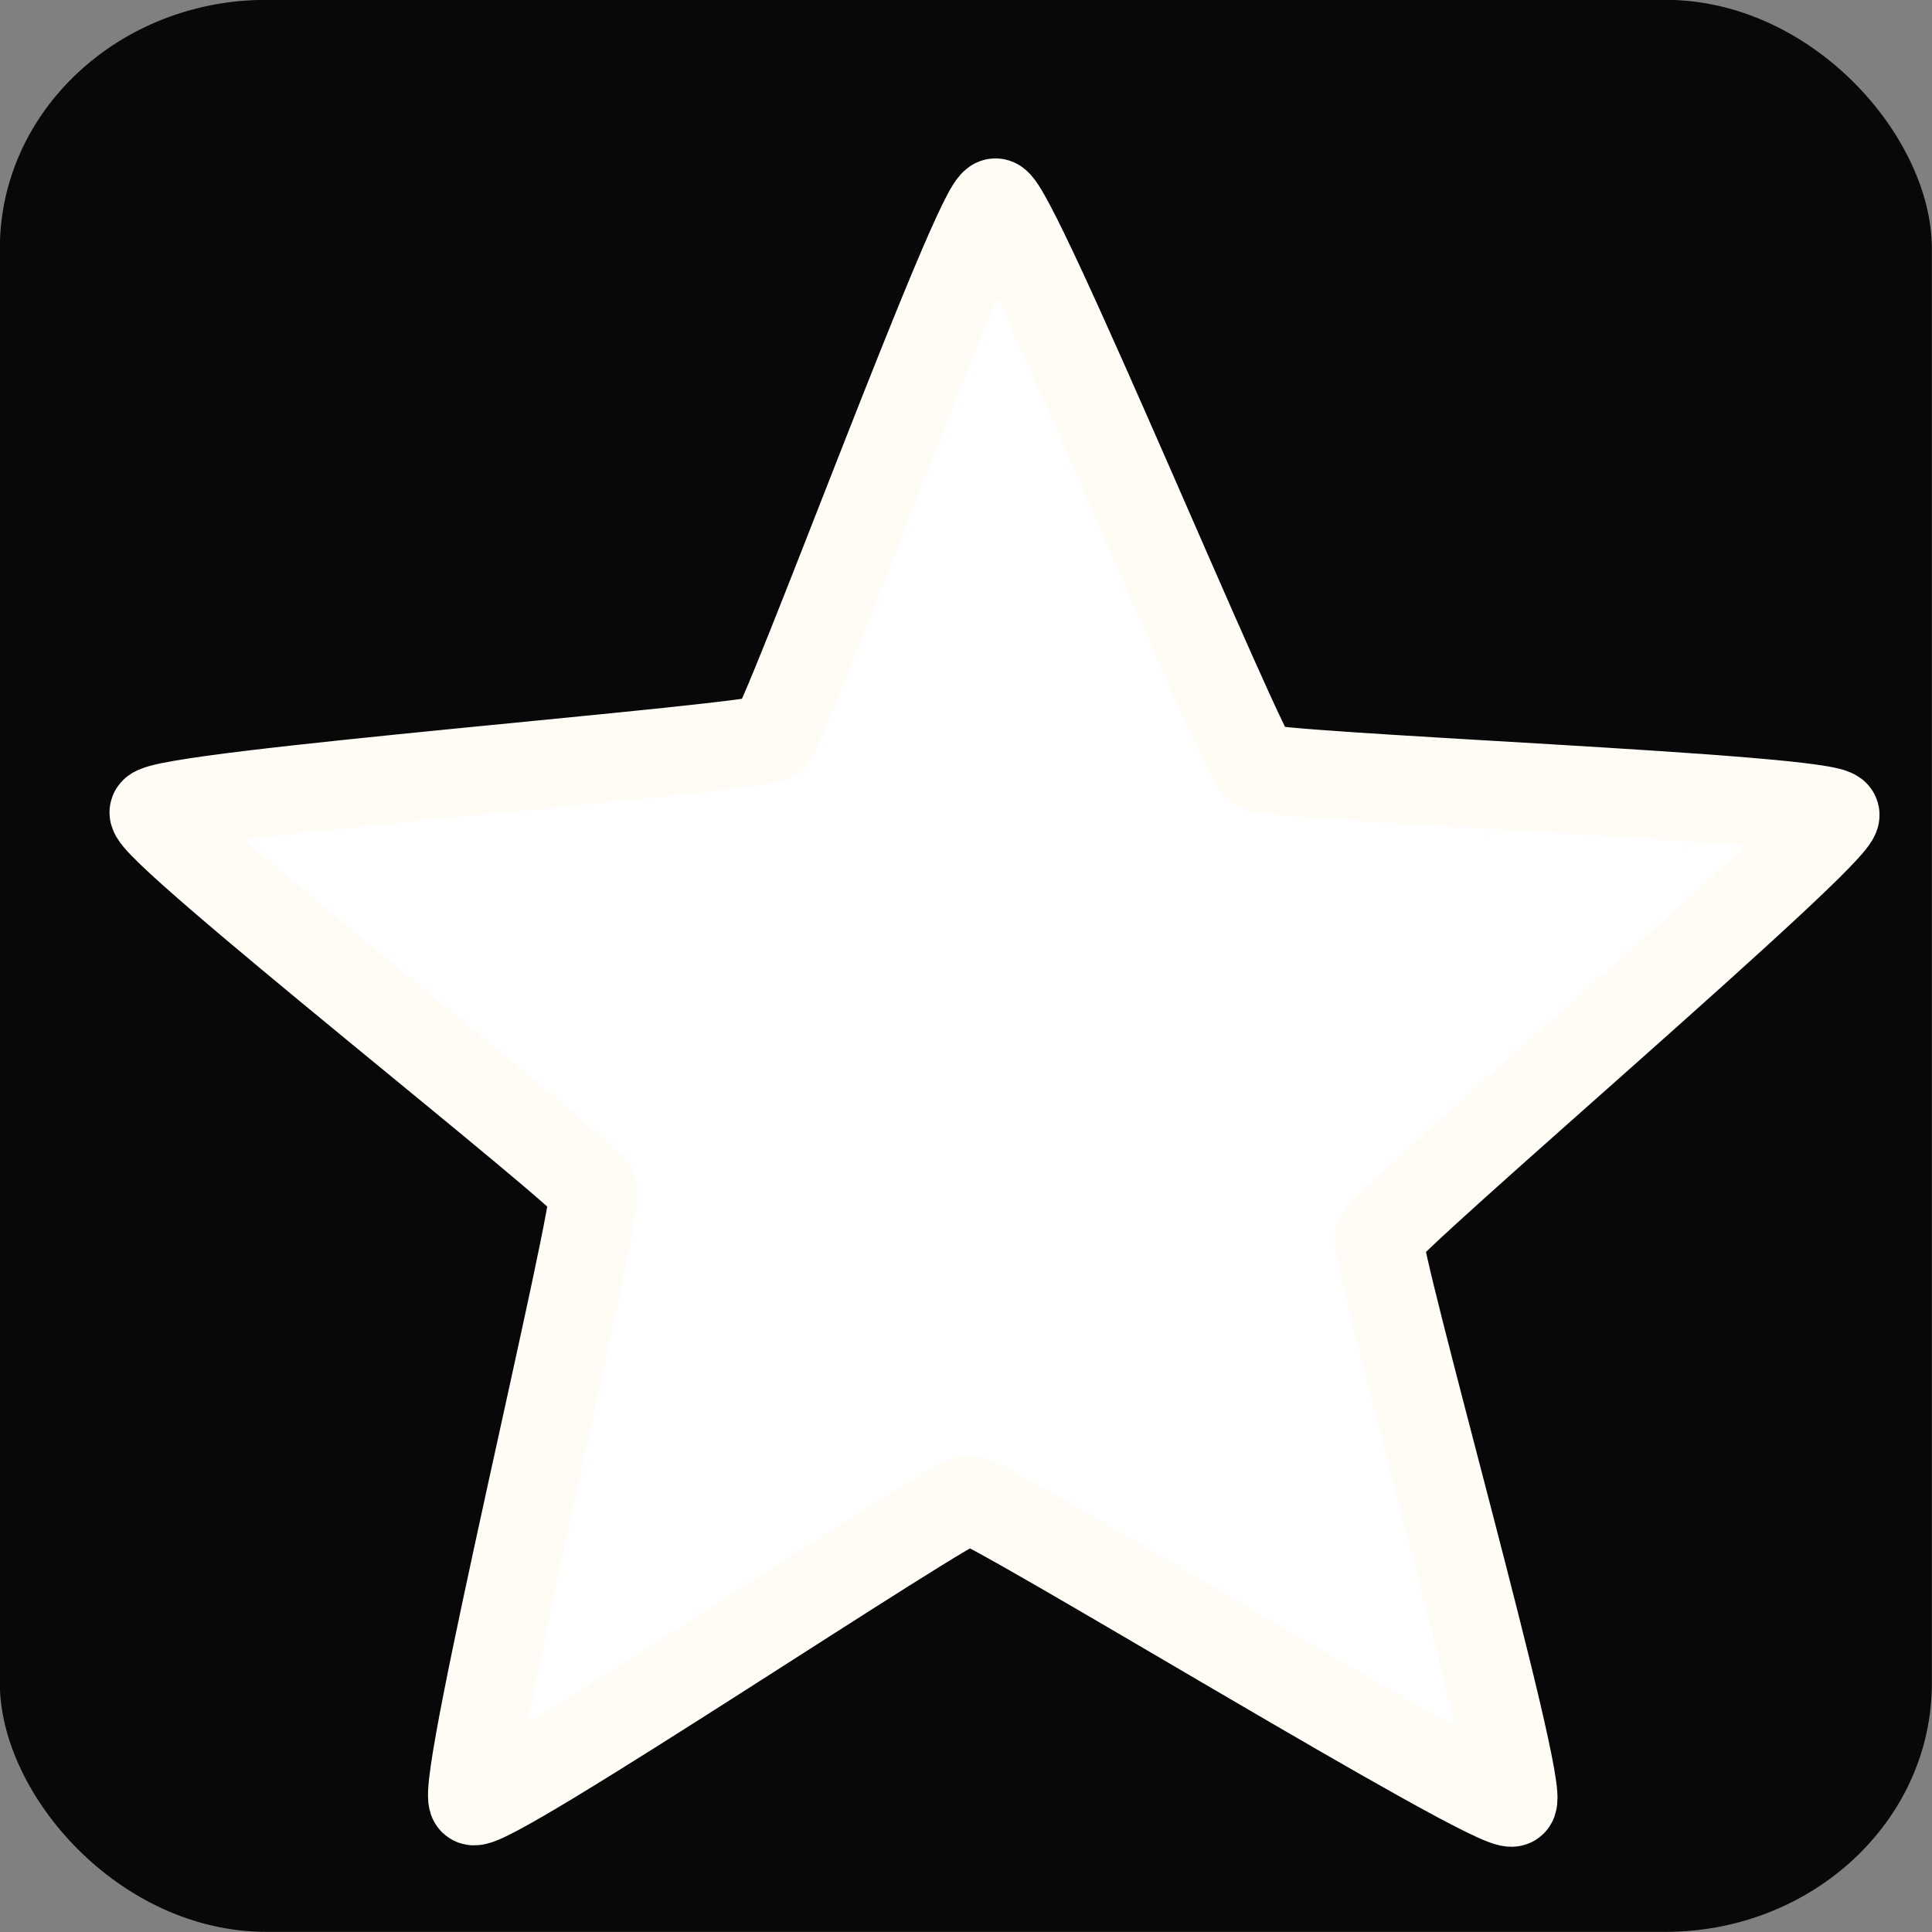
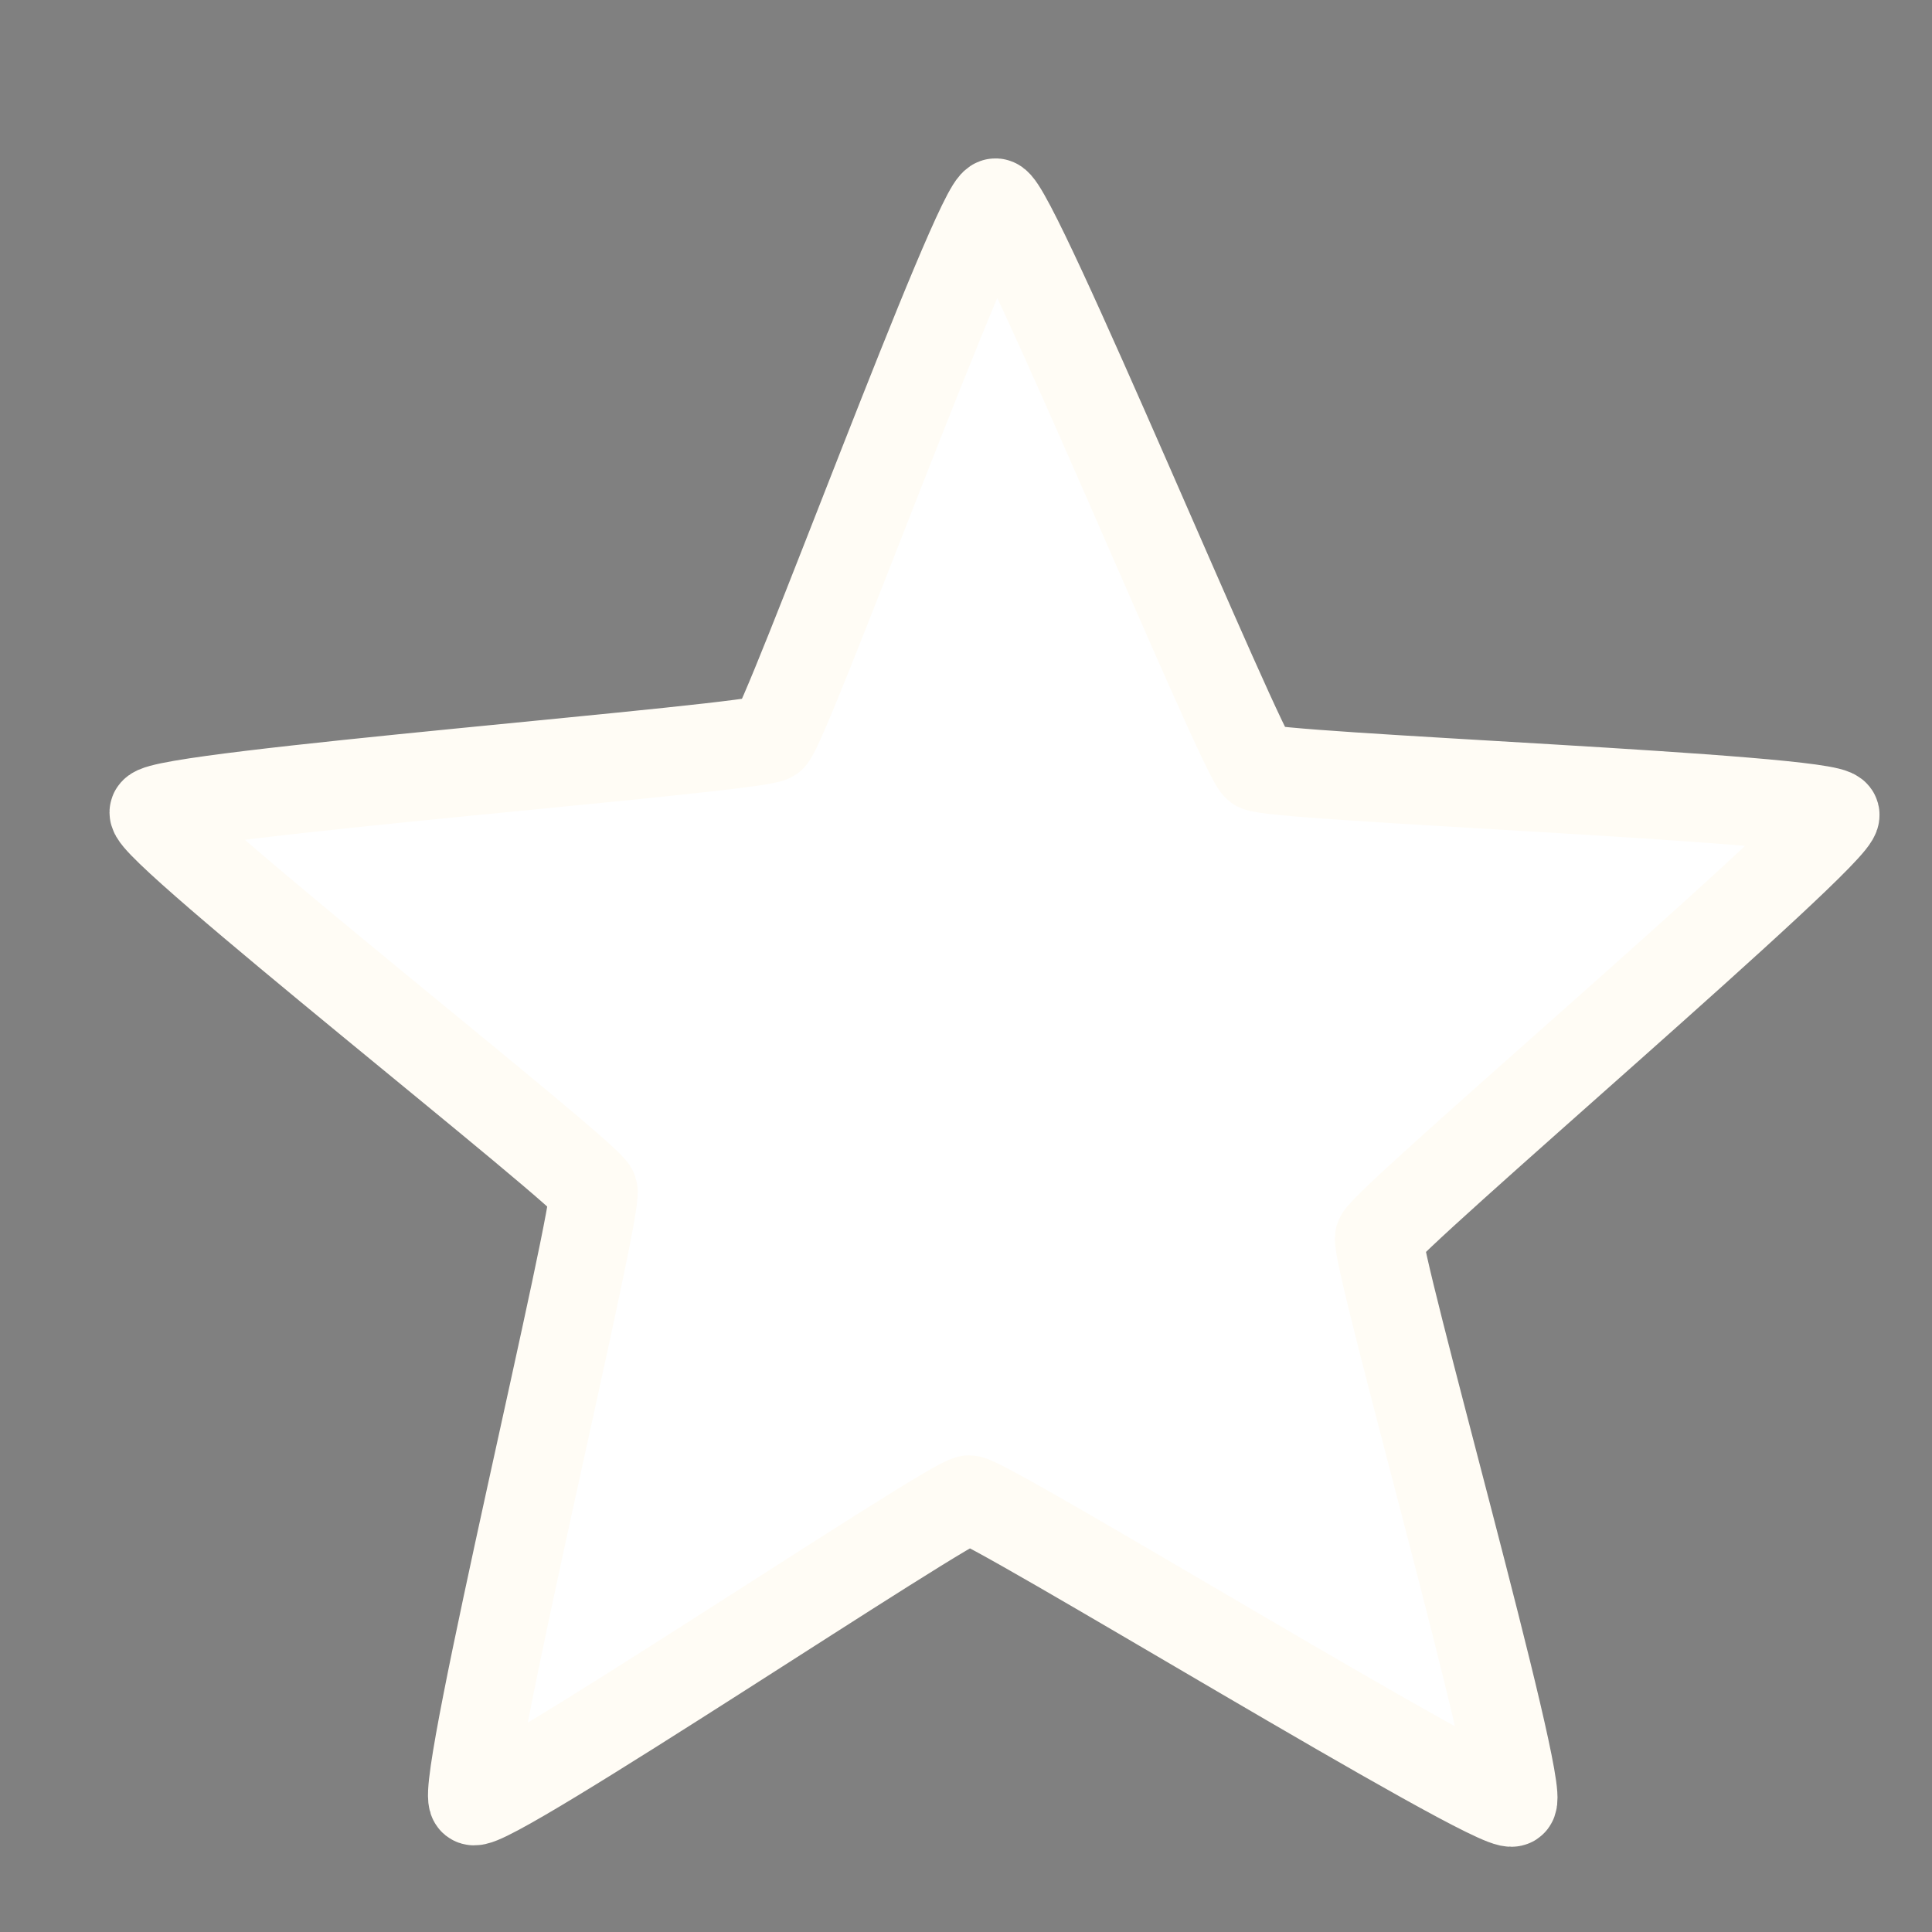
<svg xmlns="http://www.w3.org/2000/svg" xmlns:ns1="http://www.inkscape.org/namespaces/inkscape" xmlns:ns2="http://sodipodi.sourceforge.net/DTD/sodipodi-0.dtd" width="13.136mm" height="13.136mm" viewBox="0 0 13.136 13.136" version="1.1" id="svg5" xml:space="preserve" ns1:version="1.2.2 (732a01da63, 2022-12-09)" ns2:docname="sternschwarz.svg">
  <rect x="0" y="0" width="13.136" height="13.136" fill="#808080" stroke="none" />
  <ns2:namedview id="namedview7" pagecolor="#ffffff" bordercolor="#000000" borderopacity="0.25" ns1:showpageshadow="2" ns1:pageopacity="0.0" ns1:pagecheckerboard="0" ns1:deskcolor="#d1d1d1" ns1:document-units="mm" showgrid="false" ns1:zoom="0.57462824" ns1:cx="-53.947923" ns1:cy="-314.11613" ns1:window-width="2880" ns1:window-height="1526" ns1:window-x="5749" ns1:window-y="774" ns1:window-maximized="1" ns1:current-layer="layer3" />
  <defs id="defs2" />
  <g ns1:groupmode="layer" id="layer3" ns1:label="Ebene 3" transform="translate(-69.057,-219.568)">
    <g id="g43266" transform="matrix(2,0,0,2,-334.264,-43.325)">
-       <rect style="display:inline;fill:#080808;fill-opacity:1;stroke-width:0.9;stroke-linejoin:round" id="rect42234" width="6.568" height="6.568" x="201.66" y="131.446" rx="0.906" ry="0.845" />
      <path ns2:type="star" style="fill:#ffffff;fill-opacity:1;stroke:#fffcf5;stroke-width:0.3;stroke-linejoin:round;stroke-dasharray:none;stroke-opacity:1" id="path42236" ns1:flatsided="false" ns2:sides="5" ns2:cx="164.18103" ns2:cy="126.3044" ns2:r1="3.0053716" ns2:r2="1.4065139" ns2:arg1="0.94405343" ns2:arg2="1.6307676" ns1:rounded="0.03" ns1:randomized="0" d="m 165.944,128.739 c -0.053,0.034 -1.784,-1.03 -1.847,-1.03 -0.059,-9e-5 -1.64,1.062 -1.686,1.025 -0.049,-0.04 0.429,-2.015 0.409,-2.075 -0.018,-0.056 -1.517,-1.232 -1.495,-1.287 0.023,-0.059 2.048,-0.215 2.1,-0.252 0.048,-0.035 0.703,-1.824 0.762,-1.82 0.063,0.004 0.837,1.882 0.889,1.919 0.048,0.035 1.951,0.105 1.966,0.162 0.016,0.061 -1.531,1.378 -1.551,1.438 -0.018,0.056 0.503,1.888 0.453,1.92 z" ns1:transform-center-x="-0.0046124633" ns1:transform-center-y="-0.25438733" transform="translate(40.858,8.835)" />
    </g>
  </g>
</svg>